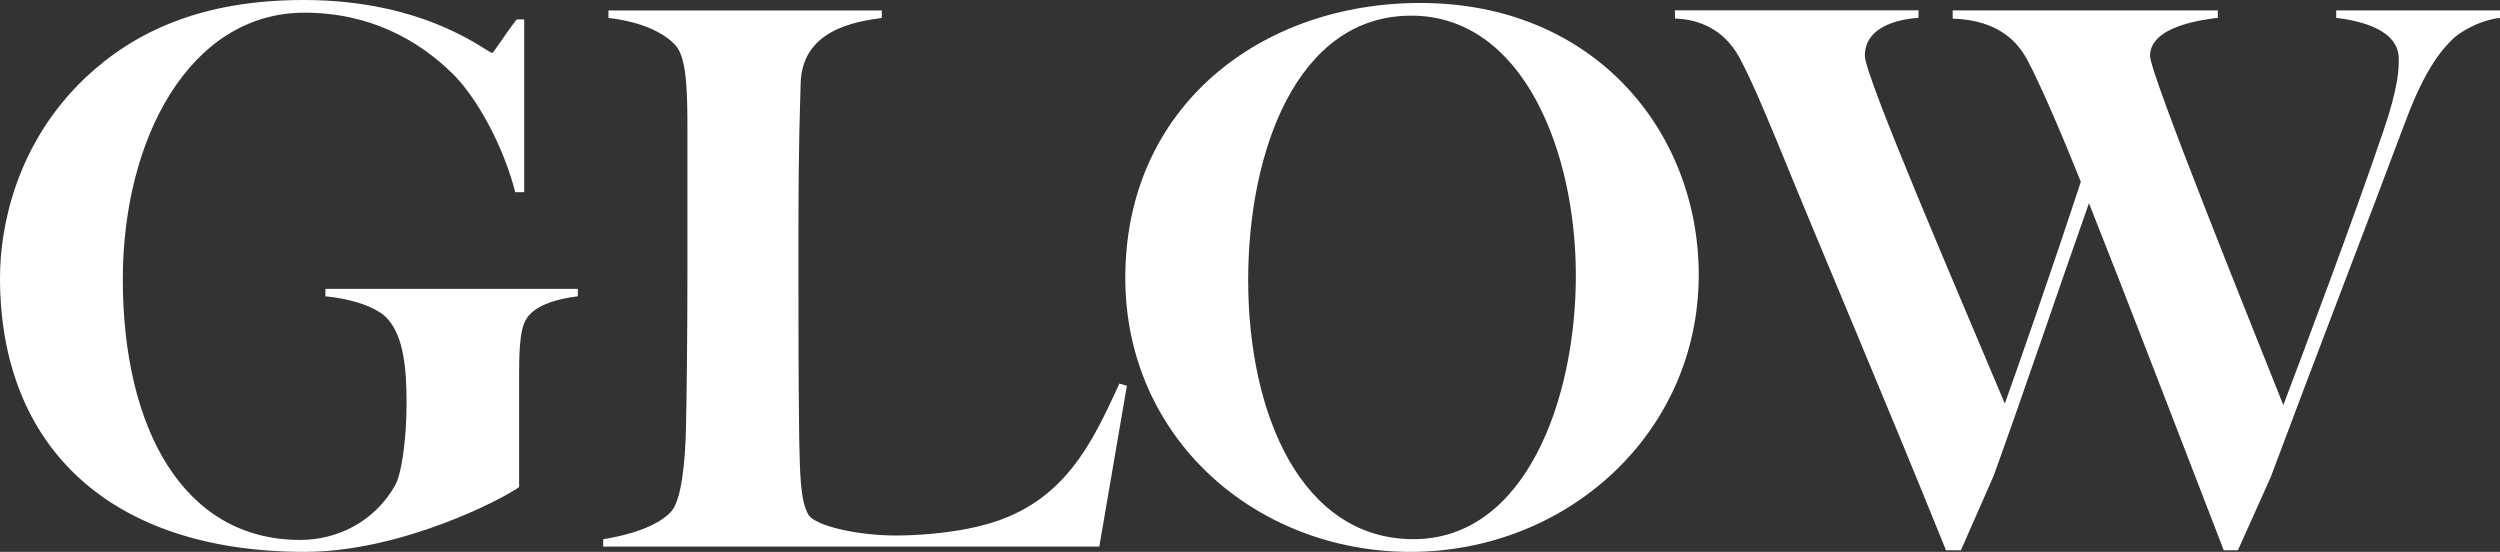
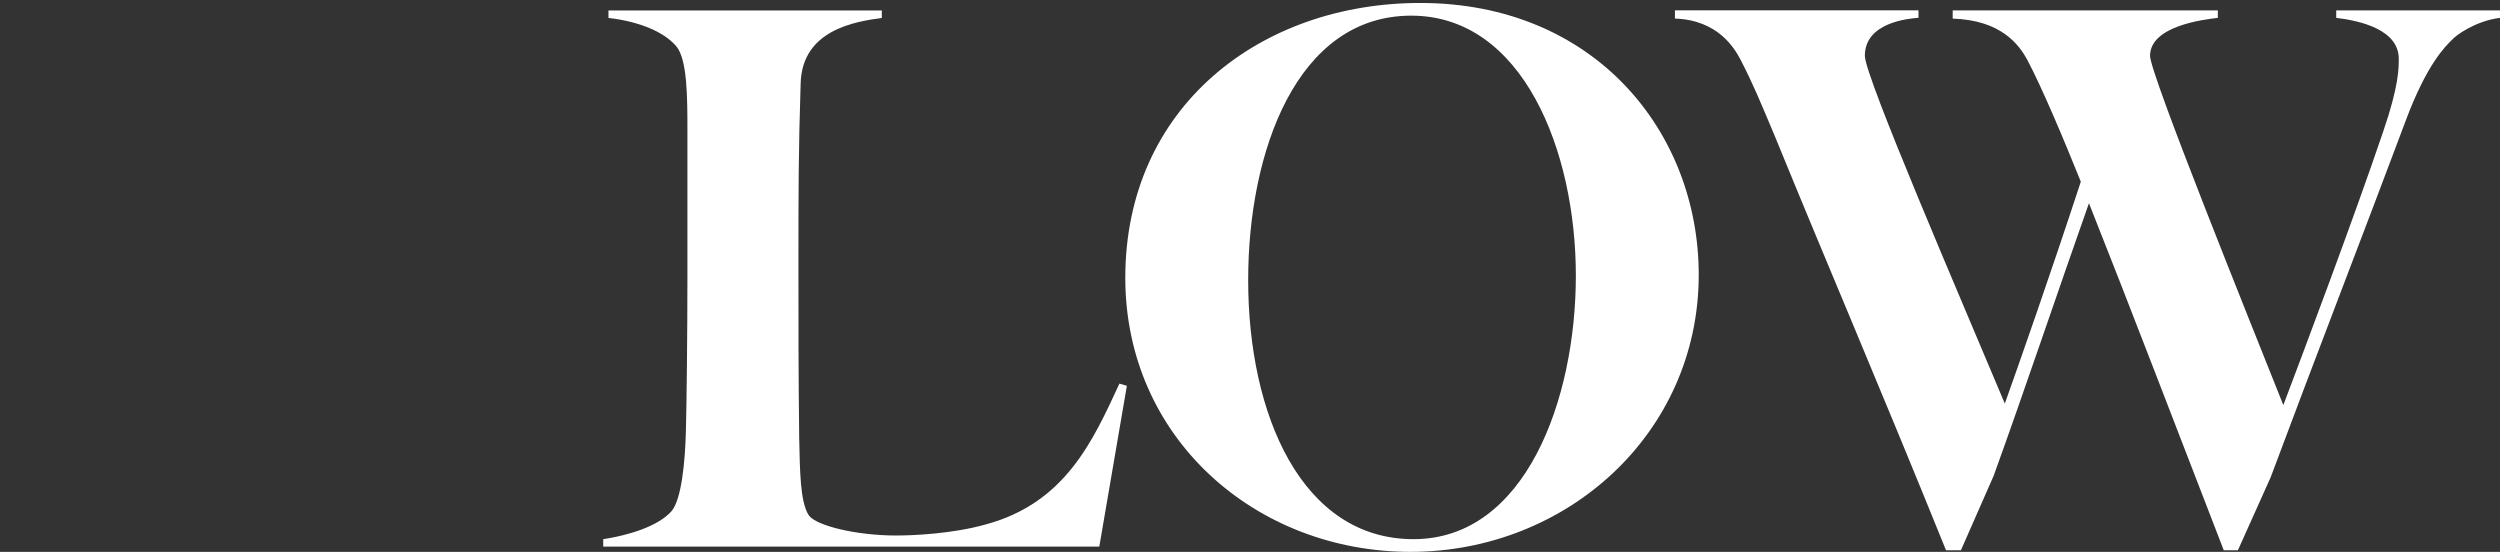
<svg xmlns="http://www.w3.org/2000/svg" height="80.03" viewBox="0 0 362.55 80.03" width="362.55">
  <rect x="0" y="0" width="362.55" height="80.03" fill="#333333" stroke="none" />
  <g fill="#fff">
-     <path d="m76.36 46.22c-1.08 1.51-1.08 5.51-1.08 8.86v15.55c-2.16 1.62-16.96 9.4-31.1 9.4-28.09 0-44.18-15.12-44.18-39.75 0-7.24 2.27-19.44 12.42-29.05 7.13-6.69 16.85-11.23 31.64-11.23 17.93 0 26.57 7.67 27.32 7.67.22 0 1.62-2.38 3.56-4.86h1.08v25.06h-1.3c-1.62-6.37-5.4-13.61-9.18-17.28-4.86-4.75-11.88-8.75-21.38-8.75-16.63 0-26.35 18.25-26.35 38.66 0 21.6 8.75 37.8 25.7 37.8 5.4 0 10.69-2.59 13.72-7.78 1.08-1.84 1.73-7.13 1.73-12.1s-.43-9.4-2.59-11.99c-1.51-1.94-5.62-3.13-9.18-3.46v-1.08h36.61v1.08c-2.7.32-6.16 1.19-7.45 3.24z" />
    <path d="m159.41 79.27h-71.93v-1.08c3.56-.54 7.99-1.84 9.94-4.1 1.4-1.73 1.94-7.02 2.05-11.66.11-4 .22-14.26.22-22.36v-20.95c0-4.97 0-10.48-1.62-12.42-2.05-2.38-6.05-3.67-9.83-4.1v-1.08h39.64v1.08c-3.89.54-11.56 1.73-11.77 9.5-.32 10.04-.32 15.88-.32 26.57 0 9.83 0 15.01.11 24.84.11 4.64.11 9.29 1.4 11.23 1.08 1.51 6.91 2.92 12.64 2.92 2.38 0 8.1-.22 13.07-1.62 11.45-3.13 15.44-11.99 19.33-20.41l1.08.32-4 23.33z" />
    <path d="m204.55 80.03c-22.46 0-41.36-16.52-41.36-39.74 0-24.85 19.65-39.86 42.77-39.86 25.27 0 40.39 18.68 40.39 39.42 0 23-19.12 40.18-41.8 40.18zm.11-77.76c-16.63 0-23.65 19.76-23.65 38.34 0 19.55 7.78 37.58 23.98 37.58s23.54-20.2 23.54-38.23-7.67-37.69-23.87-37.69z" />
    <path d="m355.64 5.72c-.97.97-3.67 3.46-6.8 11.88-5.29 14.15-13.39 35.1-19.55 51.62l-4.75 10.58h-2.05c-7.78-20.09-13.5-35.1-19.55-50.33-4.43 12.53-9.4 27.32-13.82 39.53l-4.75 10.8h-2.16c-9.61-23.76-17.28-41.58-24.73-59.83-2.27-5.4-3.24-7.78-5.08-11.34-.86-1.62-3.24-5.72-9.5-5.94v-1.19h35.32v1.08c-1.4.11-7.78.65-7.78 5.51 0 3.02 13.82 34.99 20.3 50.44 2.27-6.37 6.59-18.68 11.02-32.18-2.48-6.16-5.51-13.39-7.78-17.71-1.19-2.16-3.78-5.72-10.8-5.94v-1.19h38.45v1.08c-1.73.22-9.83 1.08-9.83 5.51 0 2.59 14.26 37.91 19.33 50.65 3.02-7.99 10.15-26.89 14.47-39.64 2.27-6.59 2.27-9.18 2.27-10.58 0-4.21-5.51-5.51-9.07-5.94v-1.08h23.76v1.08c-3.56.43-6.48 2.59-6.91 3.13z" />
  </g>
</svg>